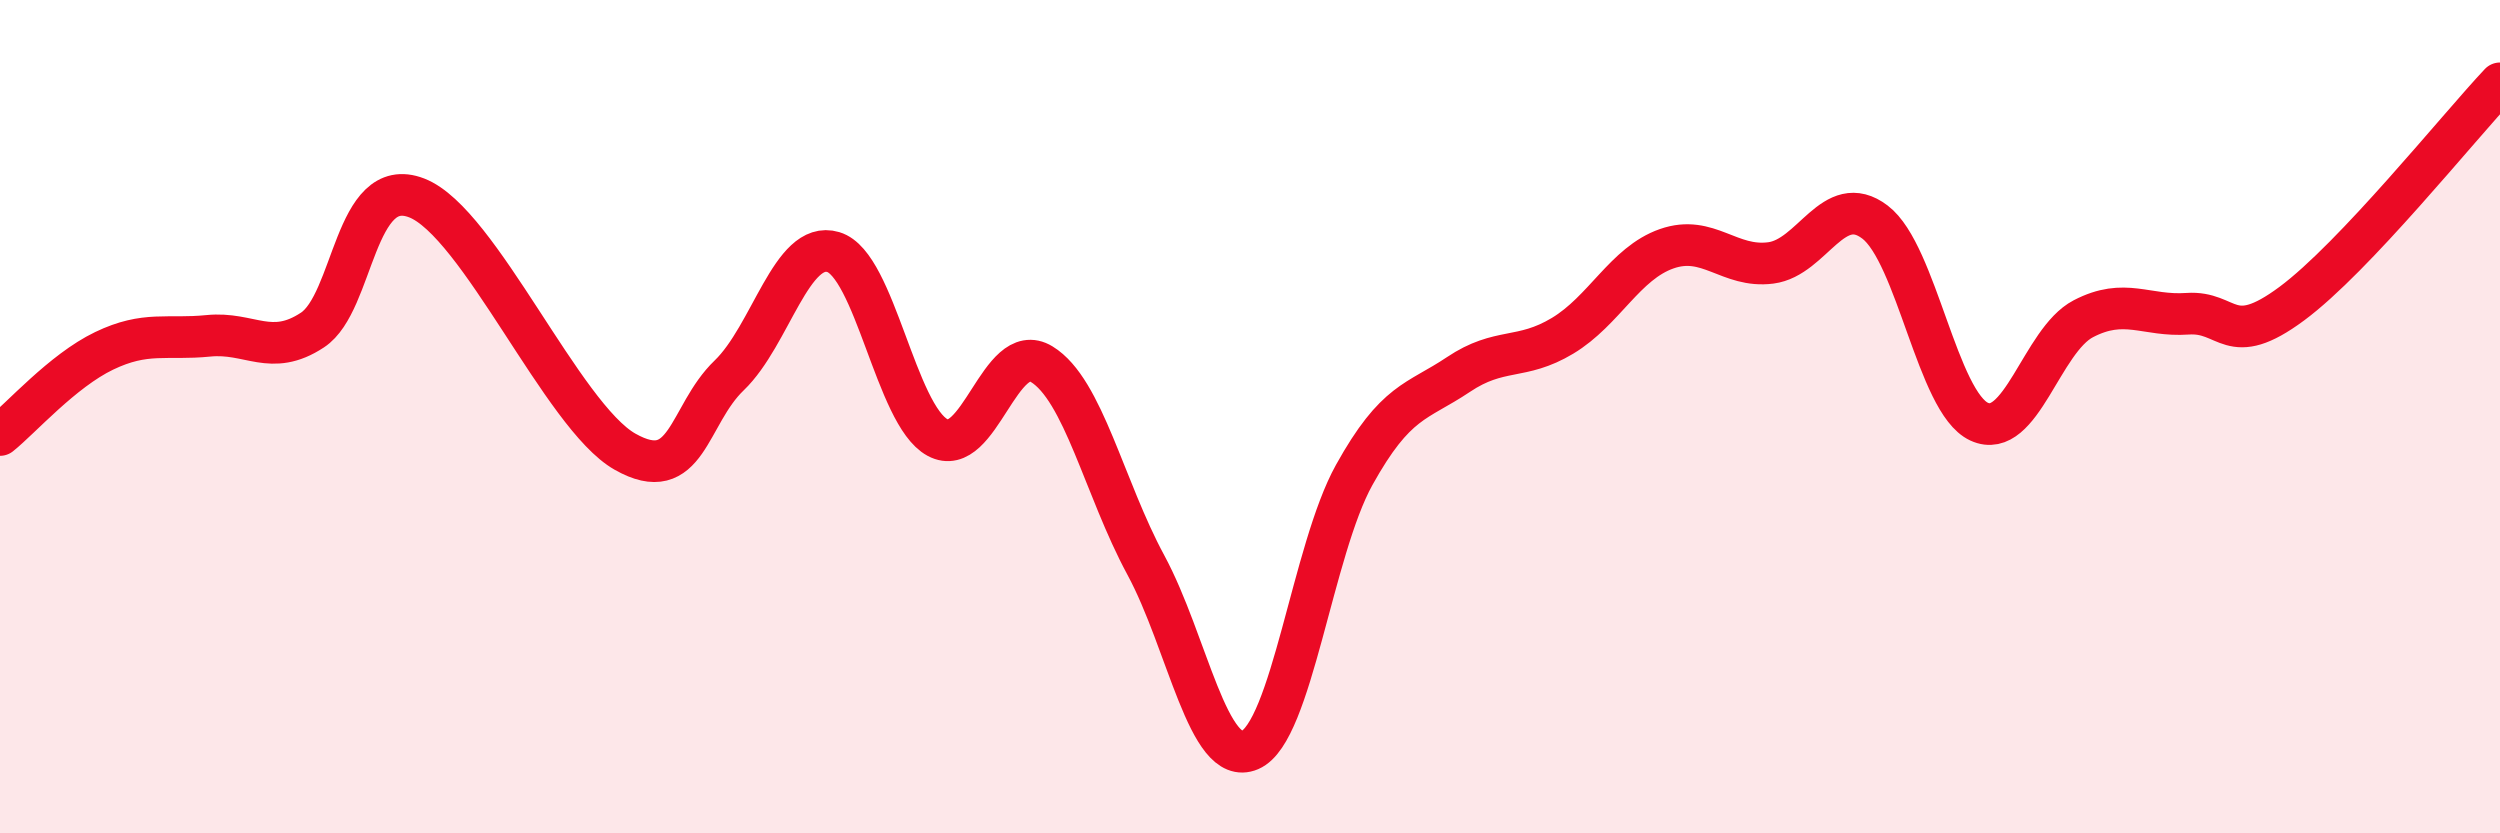
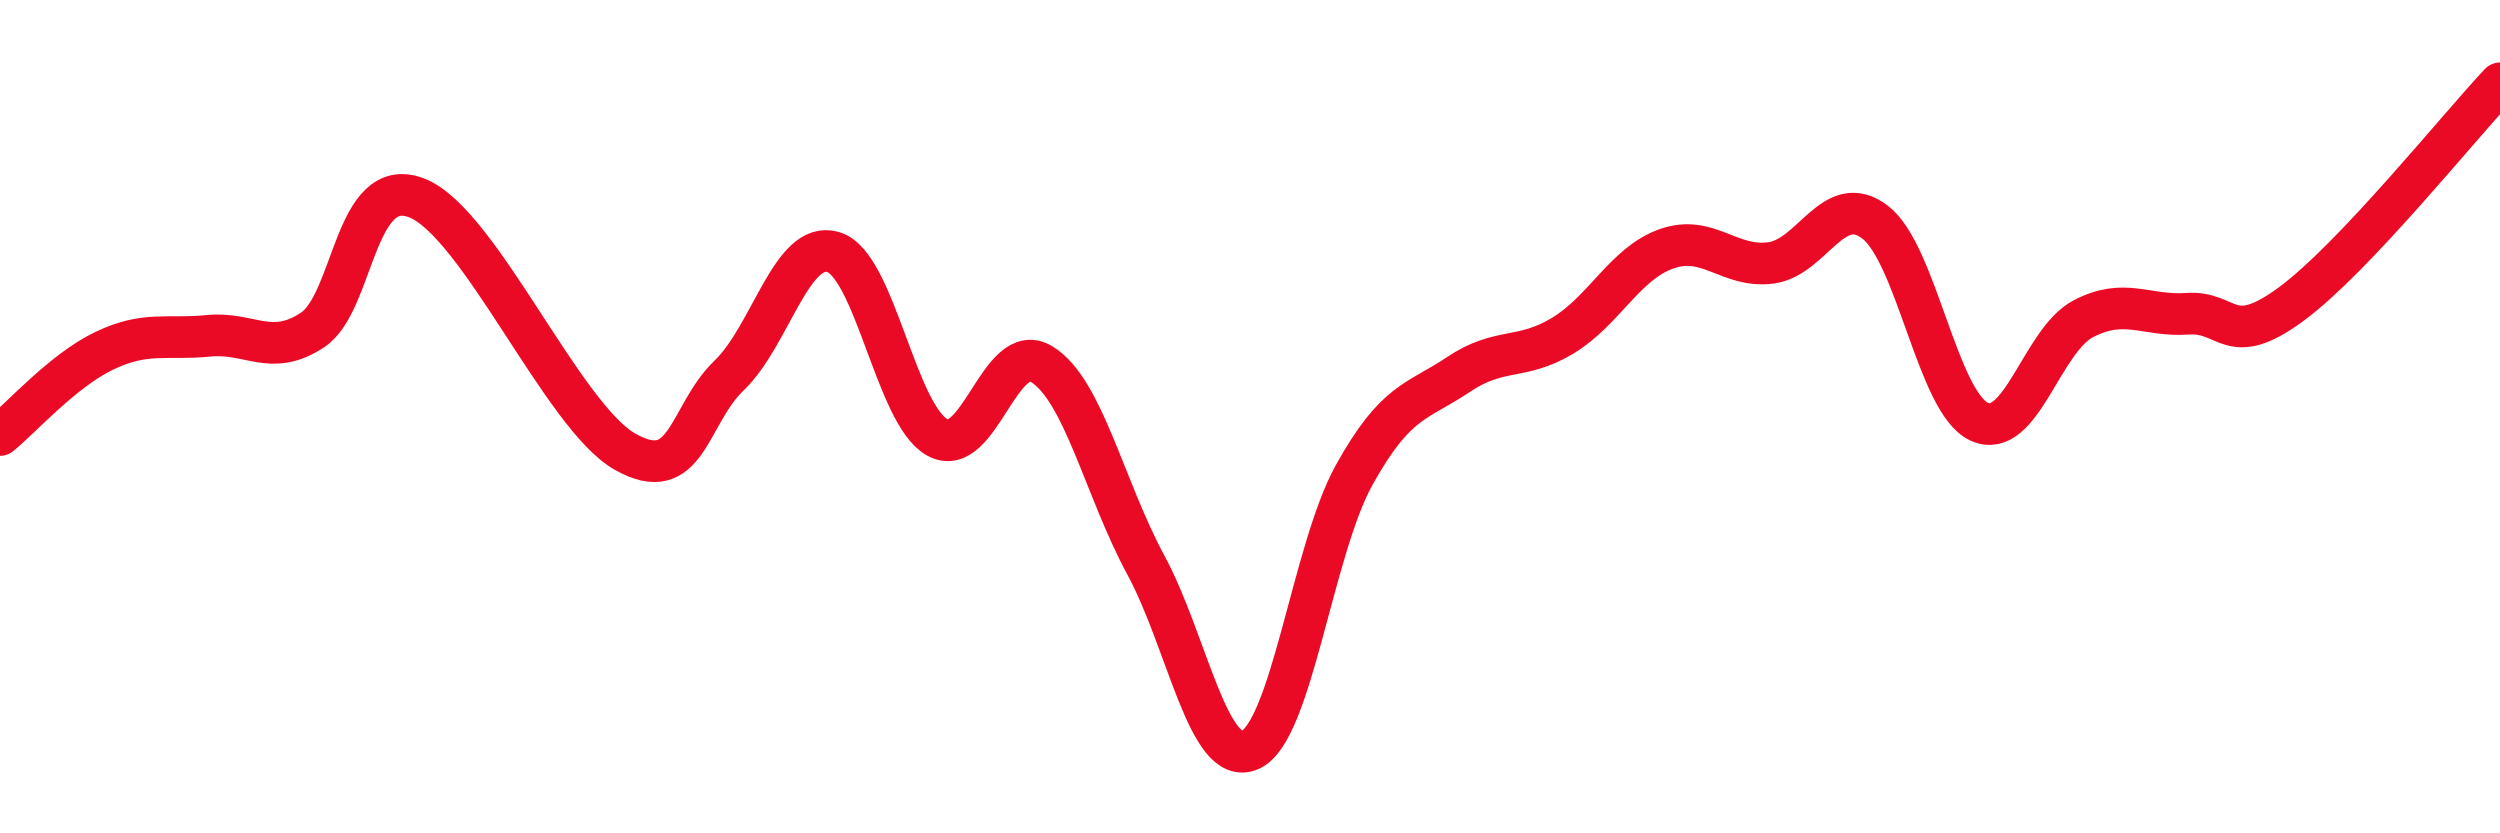
<svg xmlns="http://www.w3.org/2000/svg" width="60" height="20" viewBox="0 0 60 20">
-   <path d="M 0,10.44 C 0.5,10.04 1.5,8.9 2.5,8.42 C 3.5,7.94 4,8.16 5,8.06 C 6,7.96 6.5,8.58 7.5,7.92 C 8.5,7.26 8.5,4.17 10,4.75 C 11.5,5.33 13.5,9.99 15,10.84 C 16.5,11.69 16.5,9.97 17.5,9.01 C 18.5,8.05 19,5.75 20,6.05 C 21,6.35 21.5,9.96 22.5,10.5 C 23.5,11.04 24,8.13 25,8.74 C 26,9.35 26.5,11.71 27.5,13.56 C 28.5,15.41 29,18.43 30,18 C 31,17.57 31.5,13.2 32.5,11.4 C 33.5,9.6 34,9.66 35,8.99 C 36,8.32 36.5,8.66 37.5,8.06 C 38.5,7.46 39,6.32 40,5.97 C 41,5.62 41.5,6.44 42.5,6.31 C 43.5,6.18 44,4.57 45,5.33 C 46,6.09 46.5,9.66 47.5,10.12 C 48.5,10.58 49,8.17 50,7.65 C 51,7.13 51.5,7.6 52.5,7.53 C 53.5,7.46 53.5,8.4 55,7.29 C 56.5,6.18 59,3.06 60,2L60 20L0 20Z" fill="#EB0A25" opacity="0.1" stroke-linecap="round" stroke-linejoin="round" />
  <path d="M 0,10.44 C 0.5,10.04 1.5,8.9 2.5,8.42 C 3.5,7.94 4,8.16 5,8.06 C 6,7.96 6.5,8.58 7.5,7.92 C 8.5,7.26 8.5,4.17 10,4.75 C 11.5,5.33 13.5,9.99 15,10.84 C 16.5,11.69 16.5,9.97 17.5,9.01 C 18.5,8.05 19,5.75 20,6.05 C 21,6.35 21.5,9.96 22.5,10.5 C 23.5,11.04 24,8.13 25,8.74 C 26,9.35 26.5,11.71 27.5,13.56 C 28.5,15.41 29,18.43 30,18 C 31,17.57 31.5,13.2 32.5,11.4 C 33.5,9.6 34,9.66 35,8.99 C 36,8.32 36.5,8.66 37.5,8.06 C 38.5,7.46 39,6.32 40,5.97 C 41,5.62 41.5,6.44 42.5,6.31 C 43.5,6.18 44,4.57 45,5.33 C 46,6.09 46.5,9.66 47.5,10.12 C 48.5,10.58 49,8.17 50,7.65 C 51,7.13 51.5,7.6 52.5,7.53 C 53.5,7.46 53.5,8.4 55,7.29 C 56.5,6.18 59,3.06 60,2" stroke="#EB0A25" stroke-width="1" fill="none" stroke-linecap="round" stroke-linejoin="round" />
</svg>